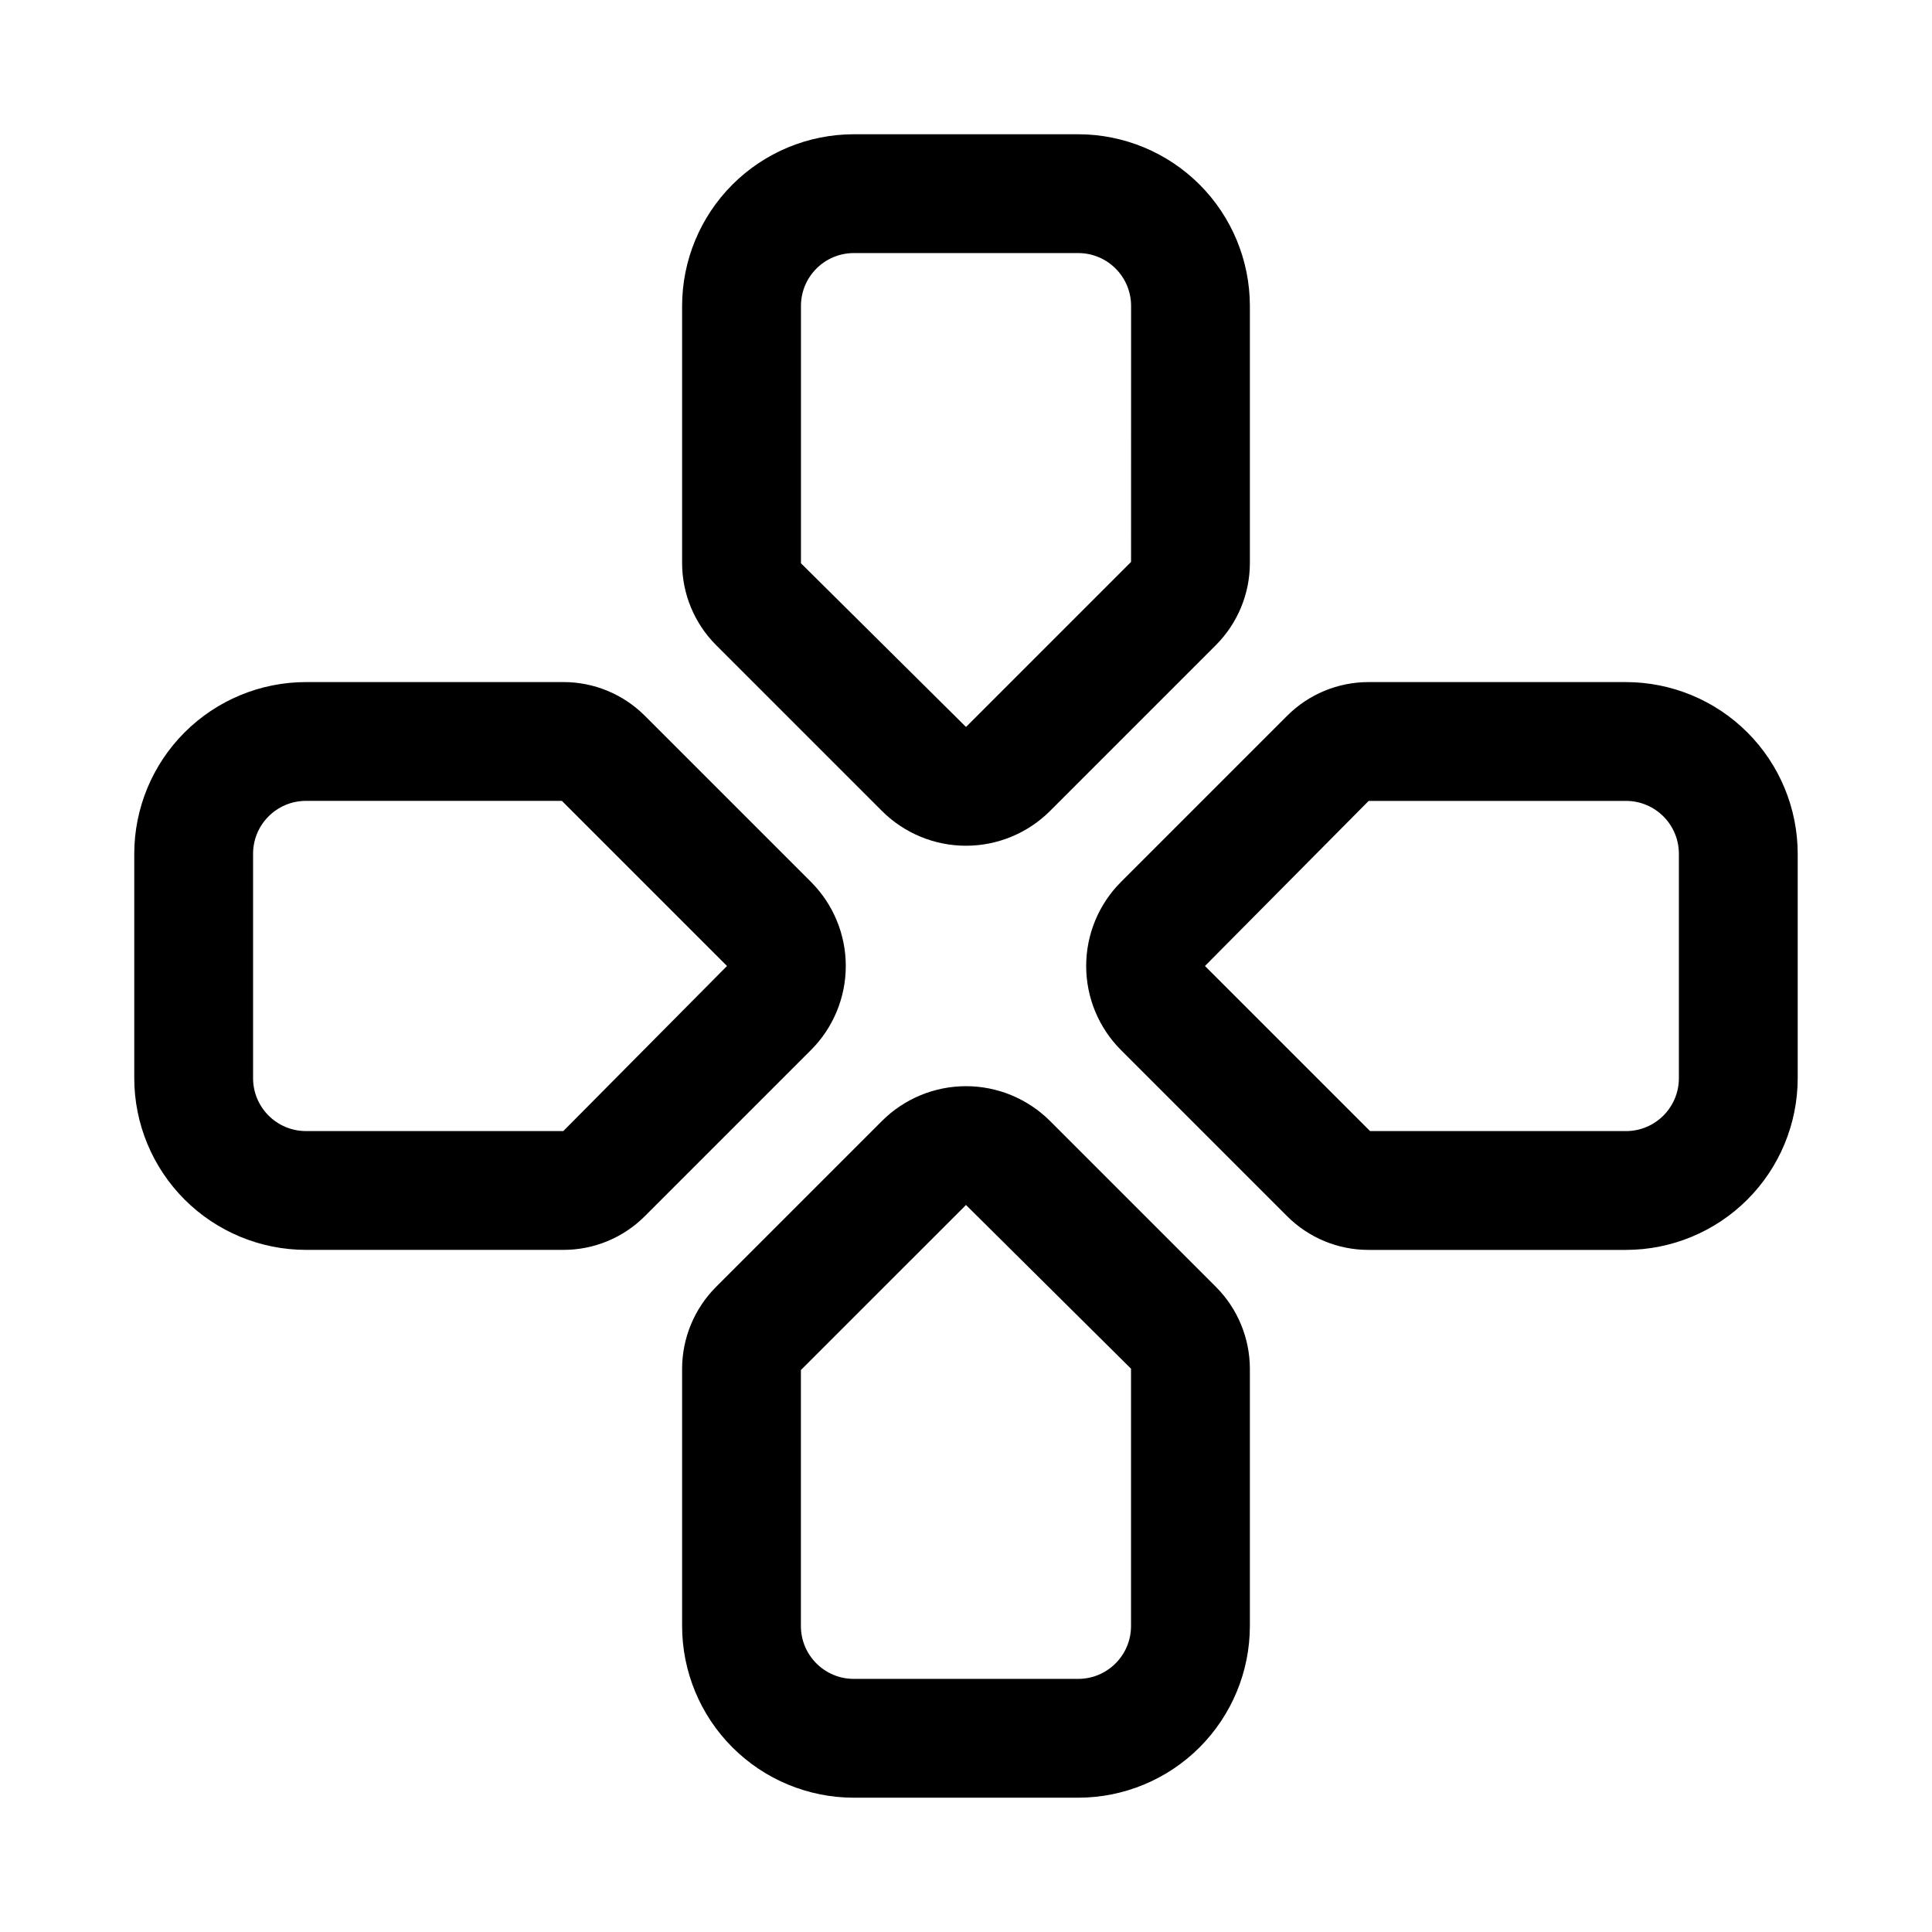
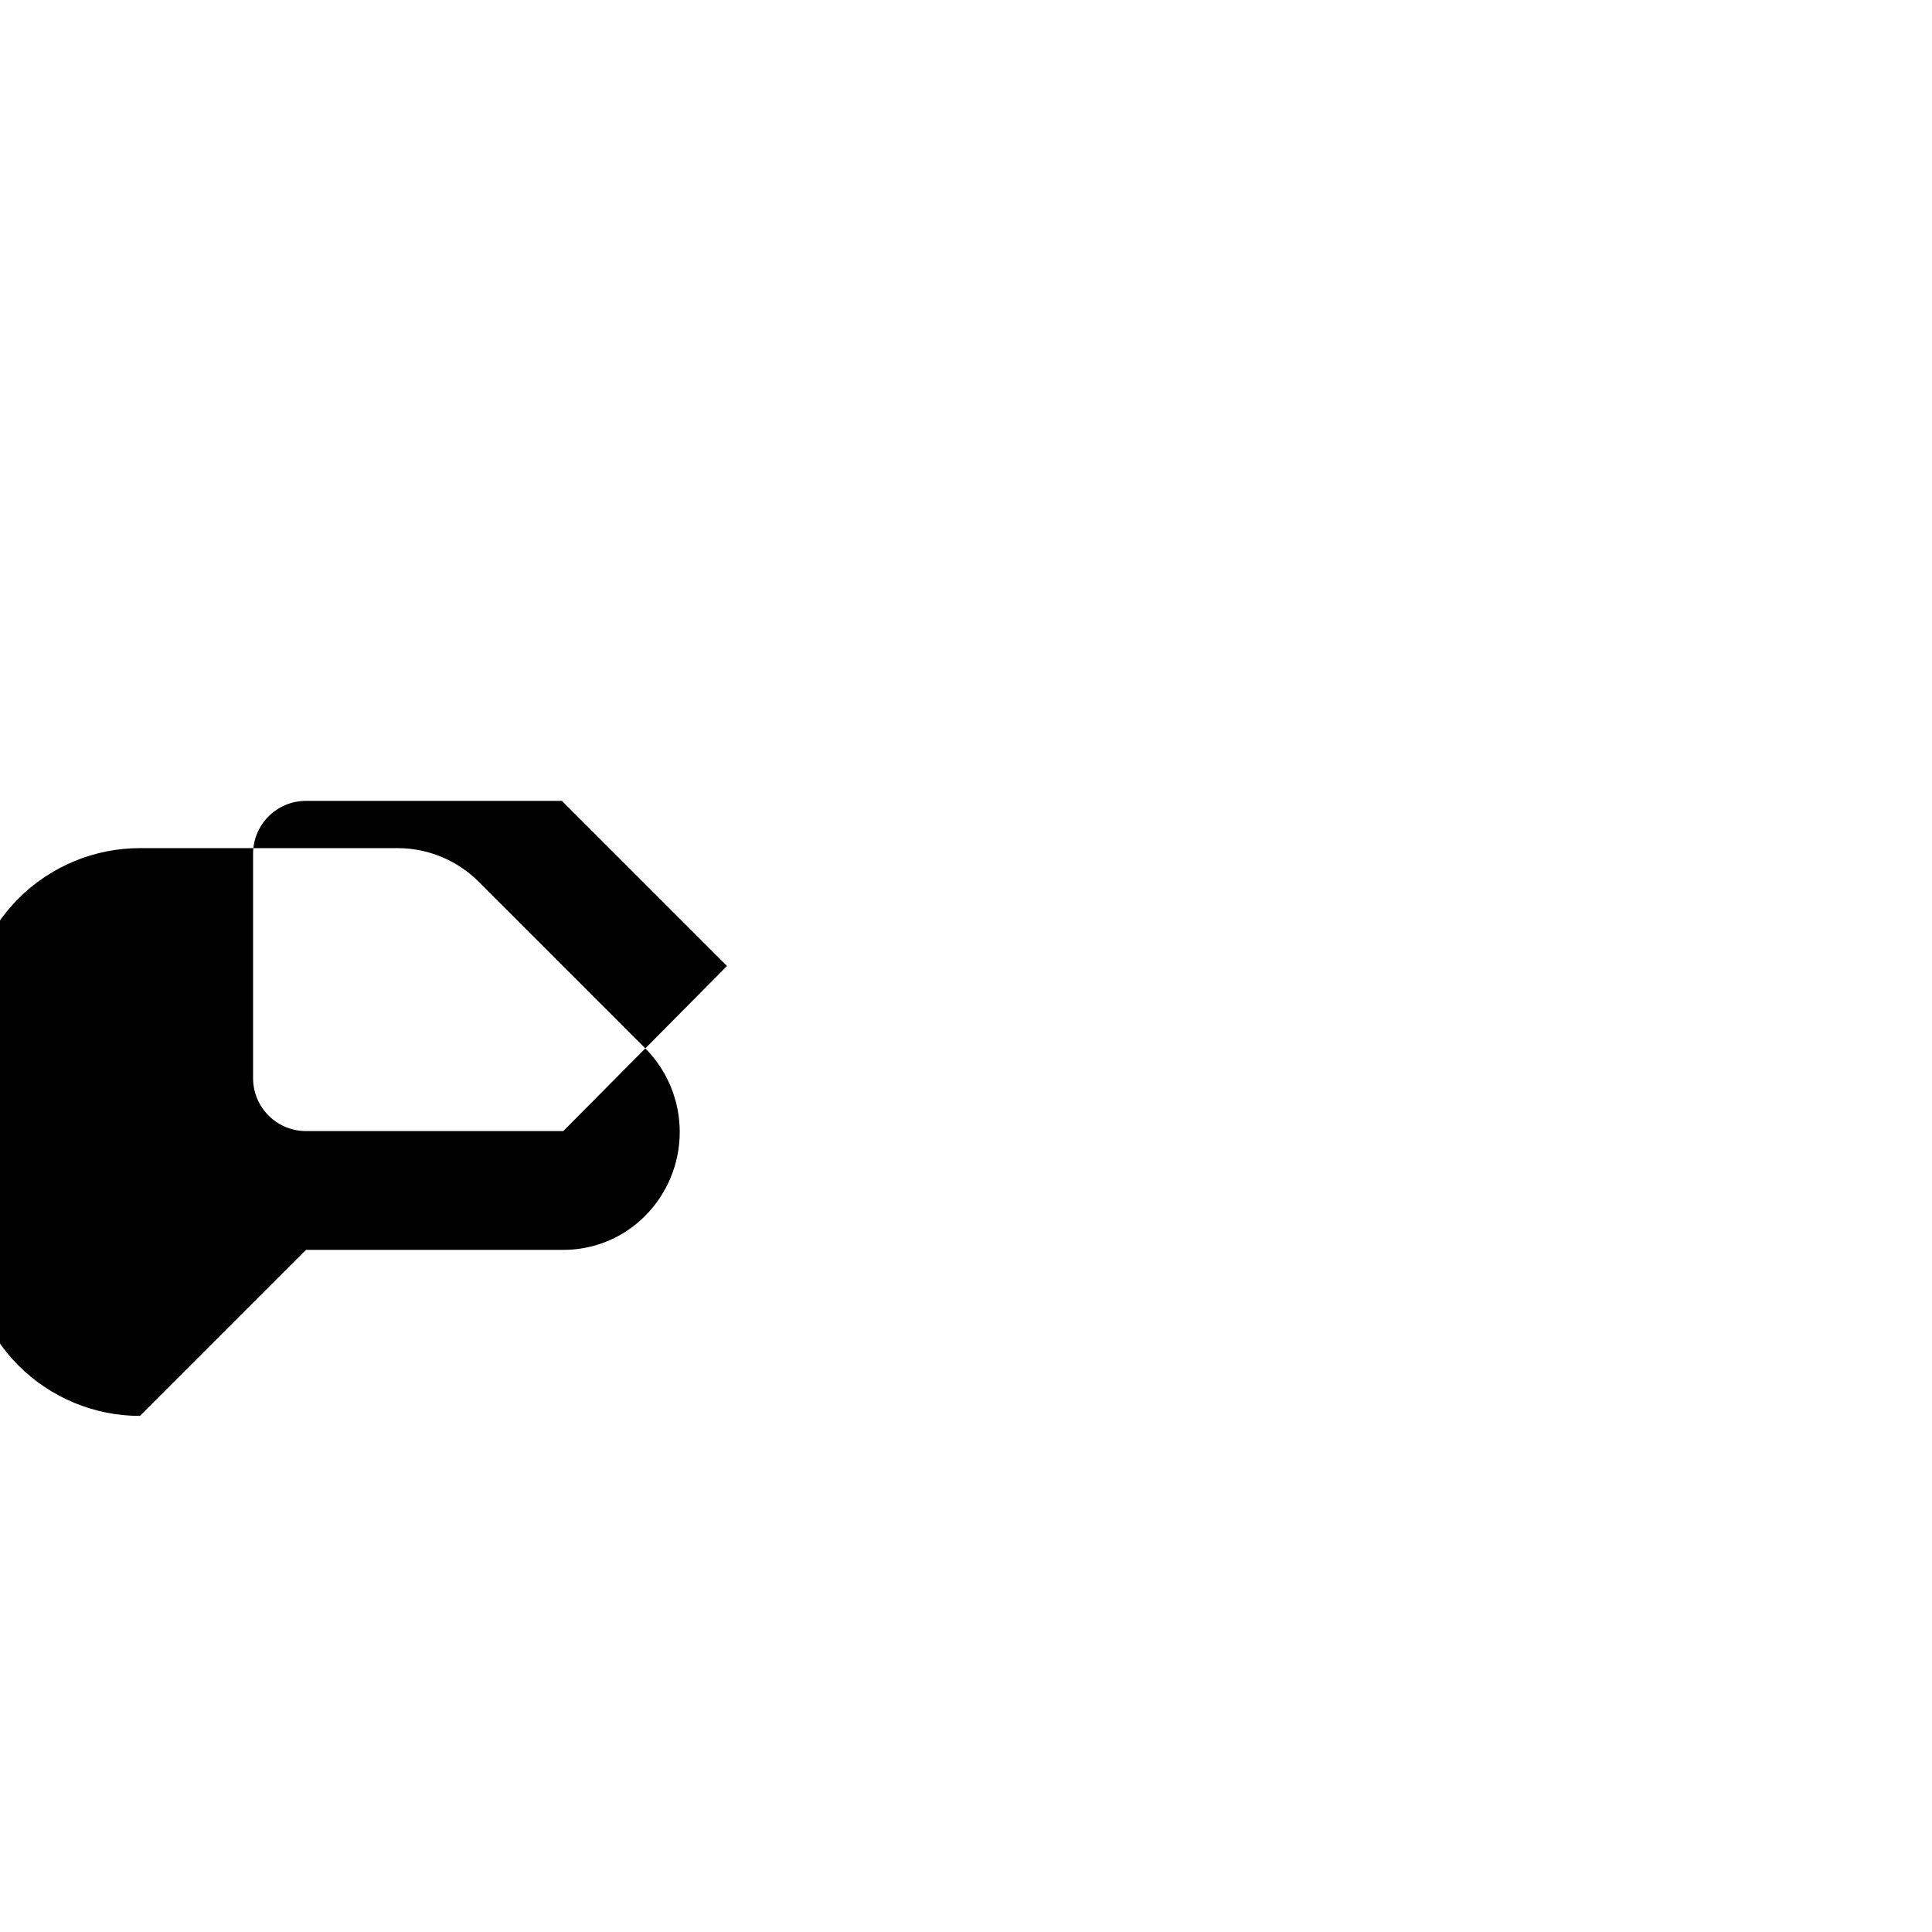
<svg xmlns="http://www.w3.org/2000/svg" fill="#000000" width="800px" height="800px" version="1.1" viewBox="144 144 512 512">
  <g>
-     <path d="m475.23 293.27v-68.203c-0.012-12.059-4.805-23.621-13.328-32.148-8.527-8.527-20.086-13.324-32.145-13.34h-59.512c-12.059 0.016-23.621 4.812-32.145 13.34-8.527 8.527-13.324 20.09-13.336 32.148v68.203c0.02 8.113 3.238 15.895 8.965 21.648l44.004 44.004c5.906 5.894 13.914 9.207 22.262 9.207 8.348 0 16.355-3.312 22.266-9.207l44.004-44.004h-0.004c5.727-5.754 8.949-13.531 8.969-21.648zm-31.488-0.355-43.738 43.742-43.742-43.387v-68.203c0.008-7.723 6.262-13.984 13.984-14h59.512c7.727 0.012 13.984 6.273 13.992 14z" />
-     <path d="m377.73 441.07-44.004 44.004c-5.723 5.75-8.945 13.531-8.961 21.645v68.203c0.012 12.059 4.805 23.621 13.332 32.148 8.523 8.527 20.082 13.324 32.141 13.34h59.512c12.059-0.012 23.621-4.809 32.148-13.34 8.523-8.527 13.32-20.086 13.332-32.148v-68.203c-0.02-8.113-3.238-15.895-8.961-21.645l-44.004-44.004c-5.91-5.902-13.918-9.219-22.27-9.219-8.348 0-16.359 3.316-22.266 9.219zm66.004 65.652v68.203c-0.008 7.723-6.262 13.984-13.984 13.996h-59.512c-7.727-0.012-13.984-6.273-13.992-14v-67.848l43.75-43.742z" />
-     <path d="m225.08 475.23h68.199c8.125 0.016 15.918-3.215 21.648-8.973l44.004-44.004c5.898-5.906 9.211-13.914 9.211-22.262 0-8.352-3.312-16.355-9.211-22.266l-44.004-44-0.016-0.016c-5.731-5.746-13.516-8.973-21.633-8.953h-68.199c-12.062 0.012-23.629 4.809-32.16 13.336-8.527 8.527-13.328 20.094-13.34 32.156v59.488c0.012 12.062 4.812 23.629 13.34 32.156 8.531 8.531 20.098 13.328 32.16 13.336zm-14.012-104.98c0.004-7.734 6.277-14.004 14.012-14.012h67.828l43.758 43.758-43.387 43.75h-68.199c-7.734-0.008-14.008-6.277-14.012-14.016z" />
-     <path d="m574.91 324.76h-68.199c-8.121-0.016-15.914 3.215-21.648 8.973l-44.004 44.004h0.004c-5.902 5.906-9.215 13.914-9.215 22.262 0 8.352 3.312 16.359 9.215 22.266l44.02 44.02c5.727 5.746 13.516 8.973 21.629 8.953h68.199c12.066-0.012 23.633-4.809 32.16-13.34 8.531-8.527 13.328-20.094 13.34-32.16v-59.484c-0.012-12.062-4.809-23.629-13.34-32.156s-20.098-13.324-32.16-13.336zm14.012 104.98c-0.004 7.734-6.273 14.008-14.012 14.012h-67.828l-43.758-43.754 43.387-43.75h68.199c7.738 0.004 14.008 6.273 14.012 14.012z" />
+     <path d="m225.08 475.23h68.199c8.125 0.016 15.918-3.215 21.648-8.973c5.898-5.906 9.211-13.914 9.211-22.262 0-8.352-3.312-16.355-9.211-22.266l-44.004-44-0.016-0.016c-5.731-5.746-13.516-8.973-21.633-8.953h-68.199c-12.062 0.012-23.629 4.809-32.16 13.336-8.527 8.527-13.328 20.094-13.34 32.156v59.488c0.012 12.062 4.812 23.629 13.34 32.156 8.531 8.531 20.098 13.328 32.16 13.336zm-14.012-104.98c0.004-7.734 6.277-14.004 14.012-14.012h67.828l43.758 43.758-43.387 43.75h-68.199c-7.734-0.008-14.008-6.277-14.012-14.016z" />
  </g>
</svg>